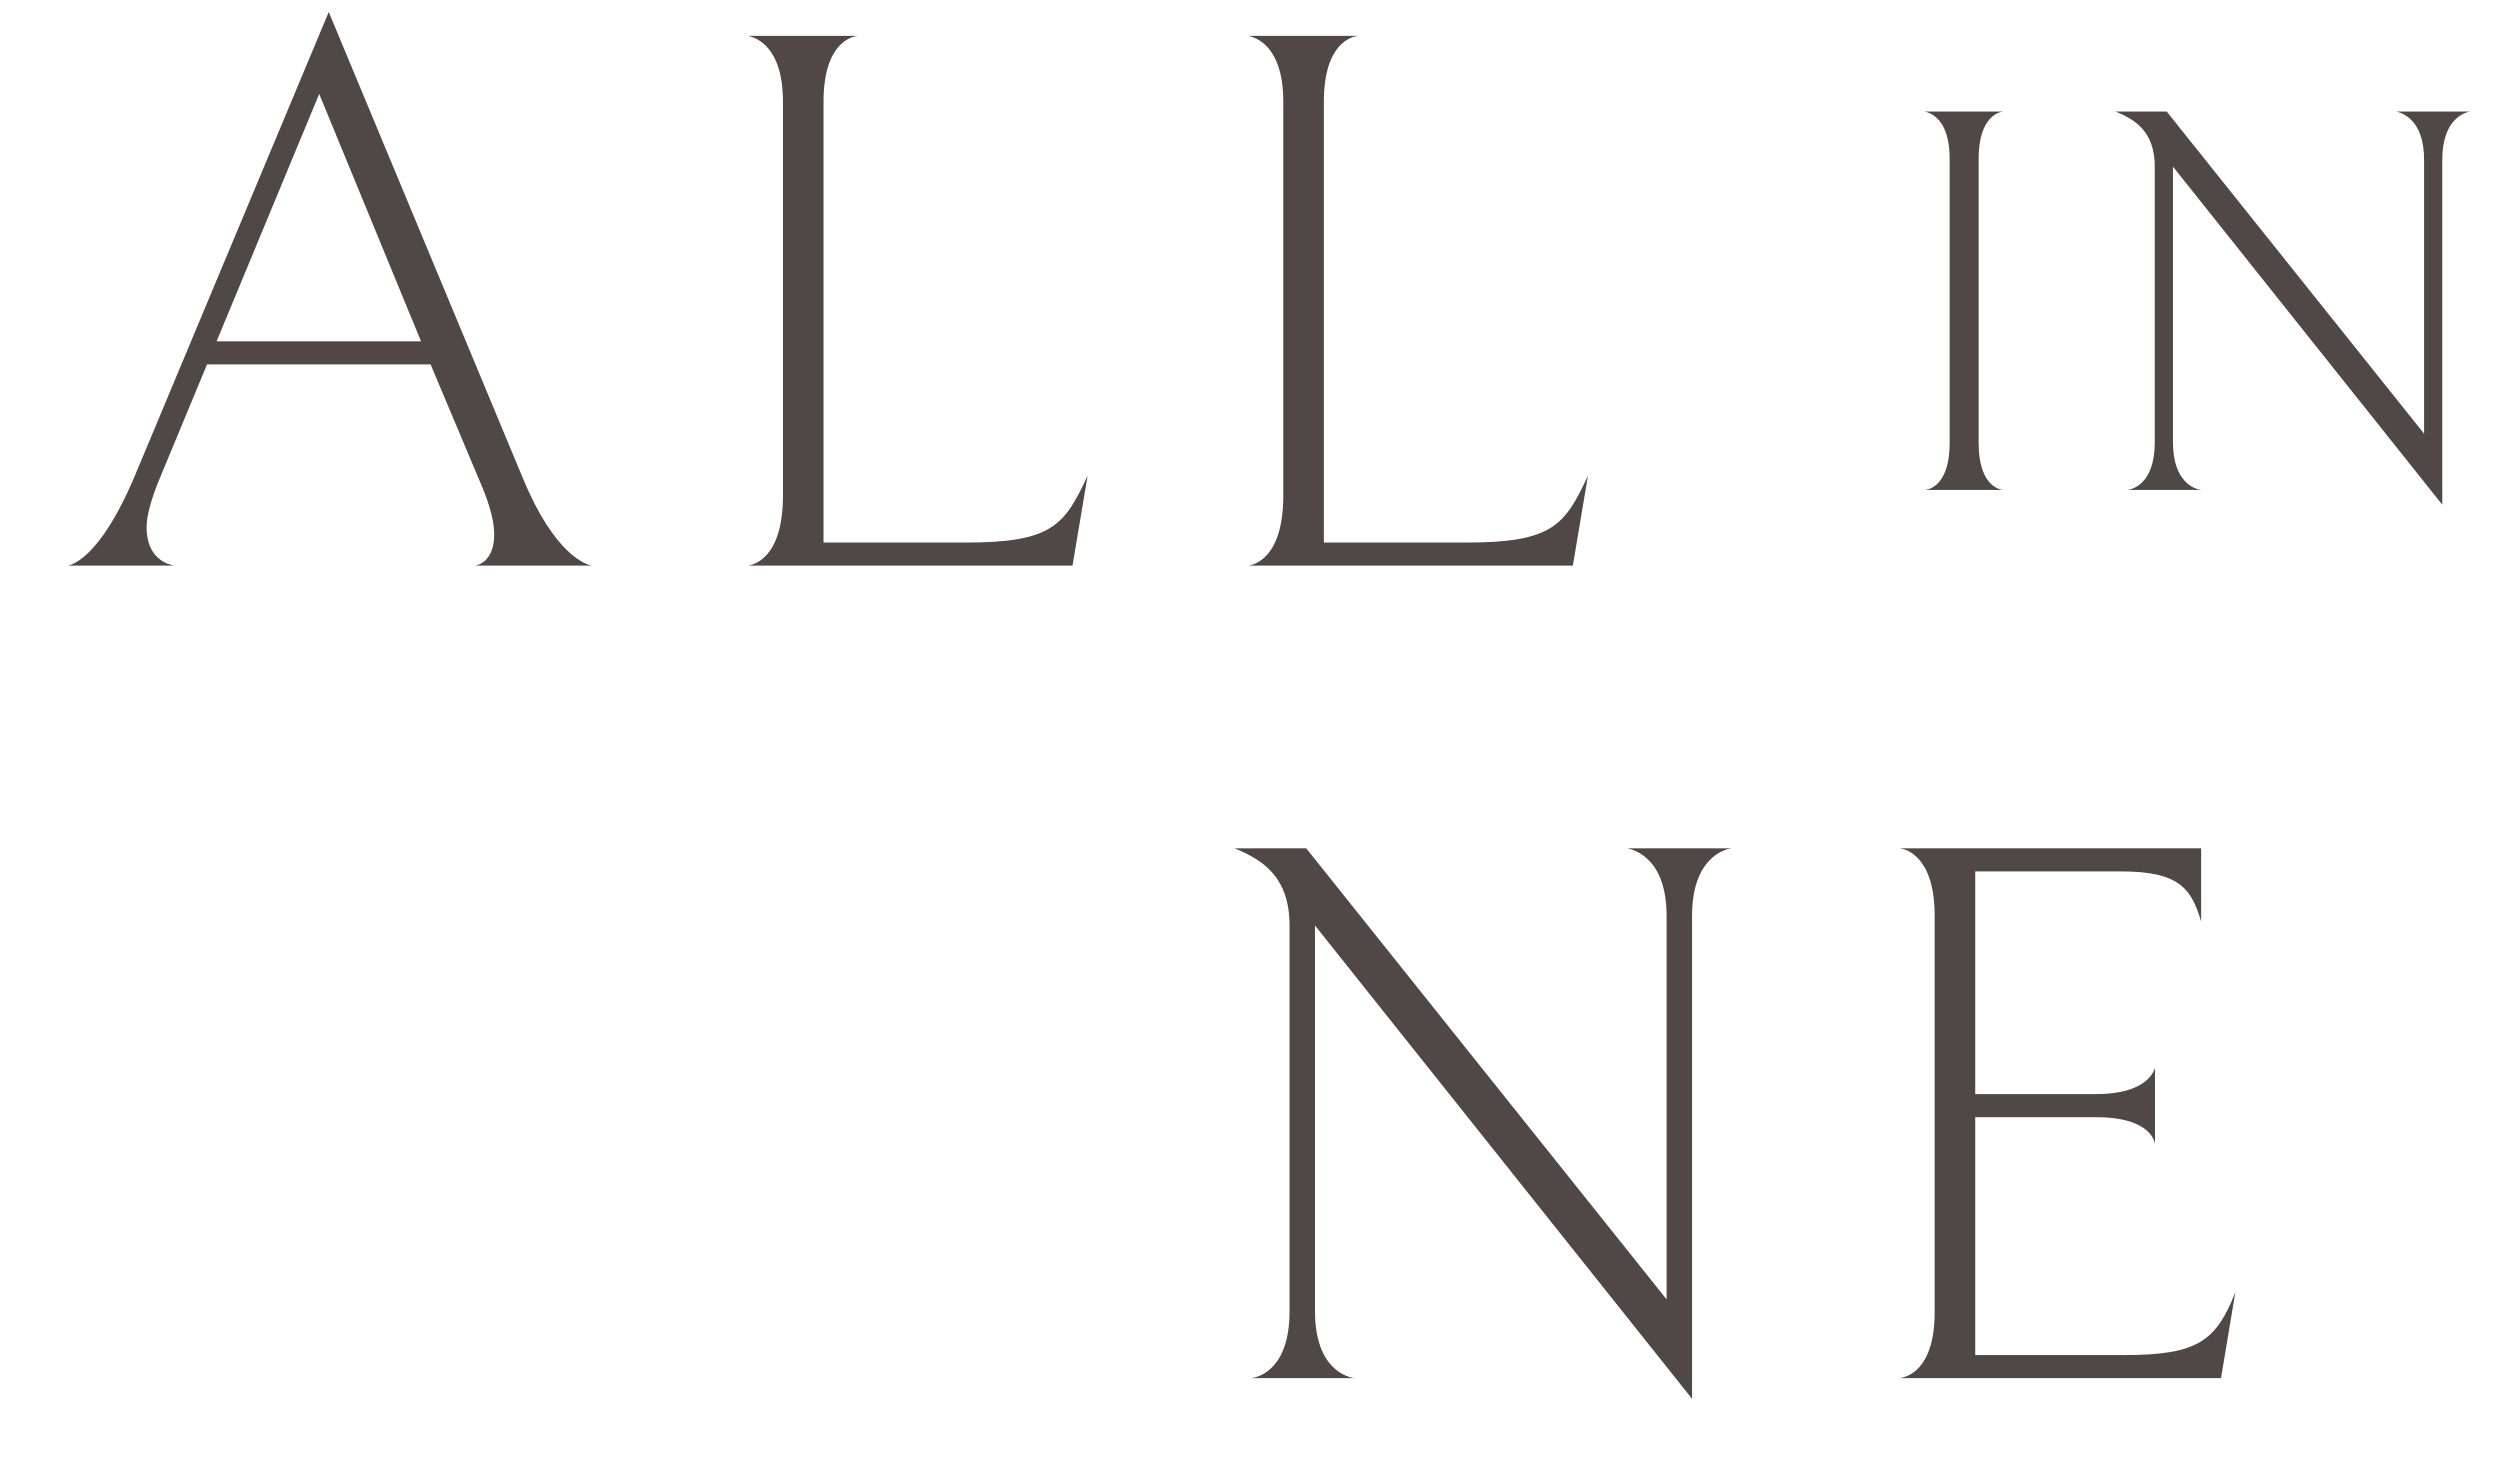
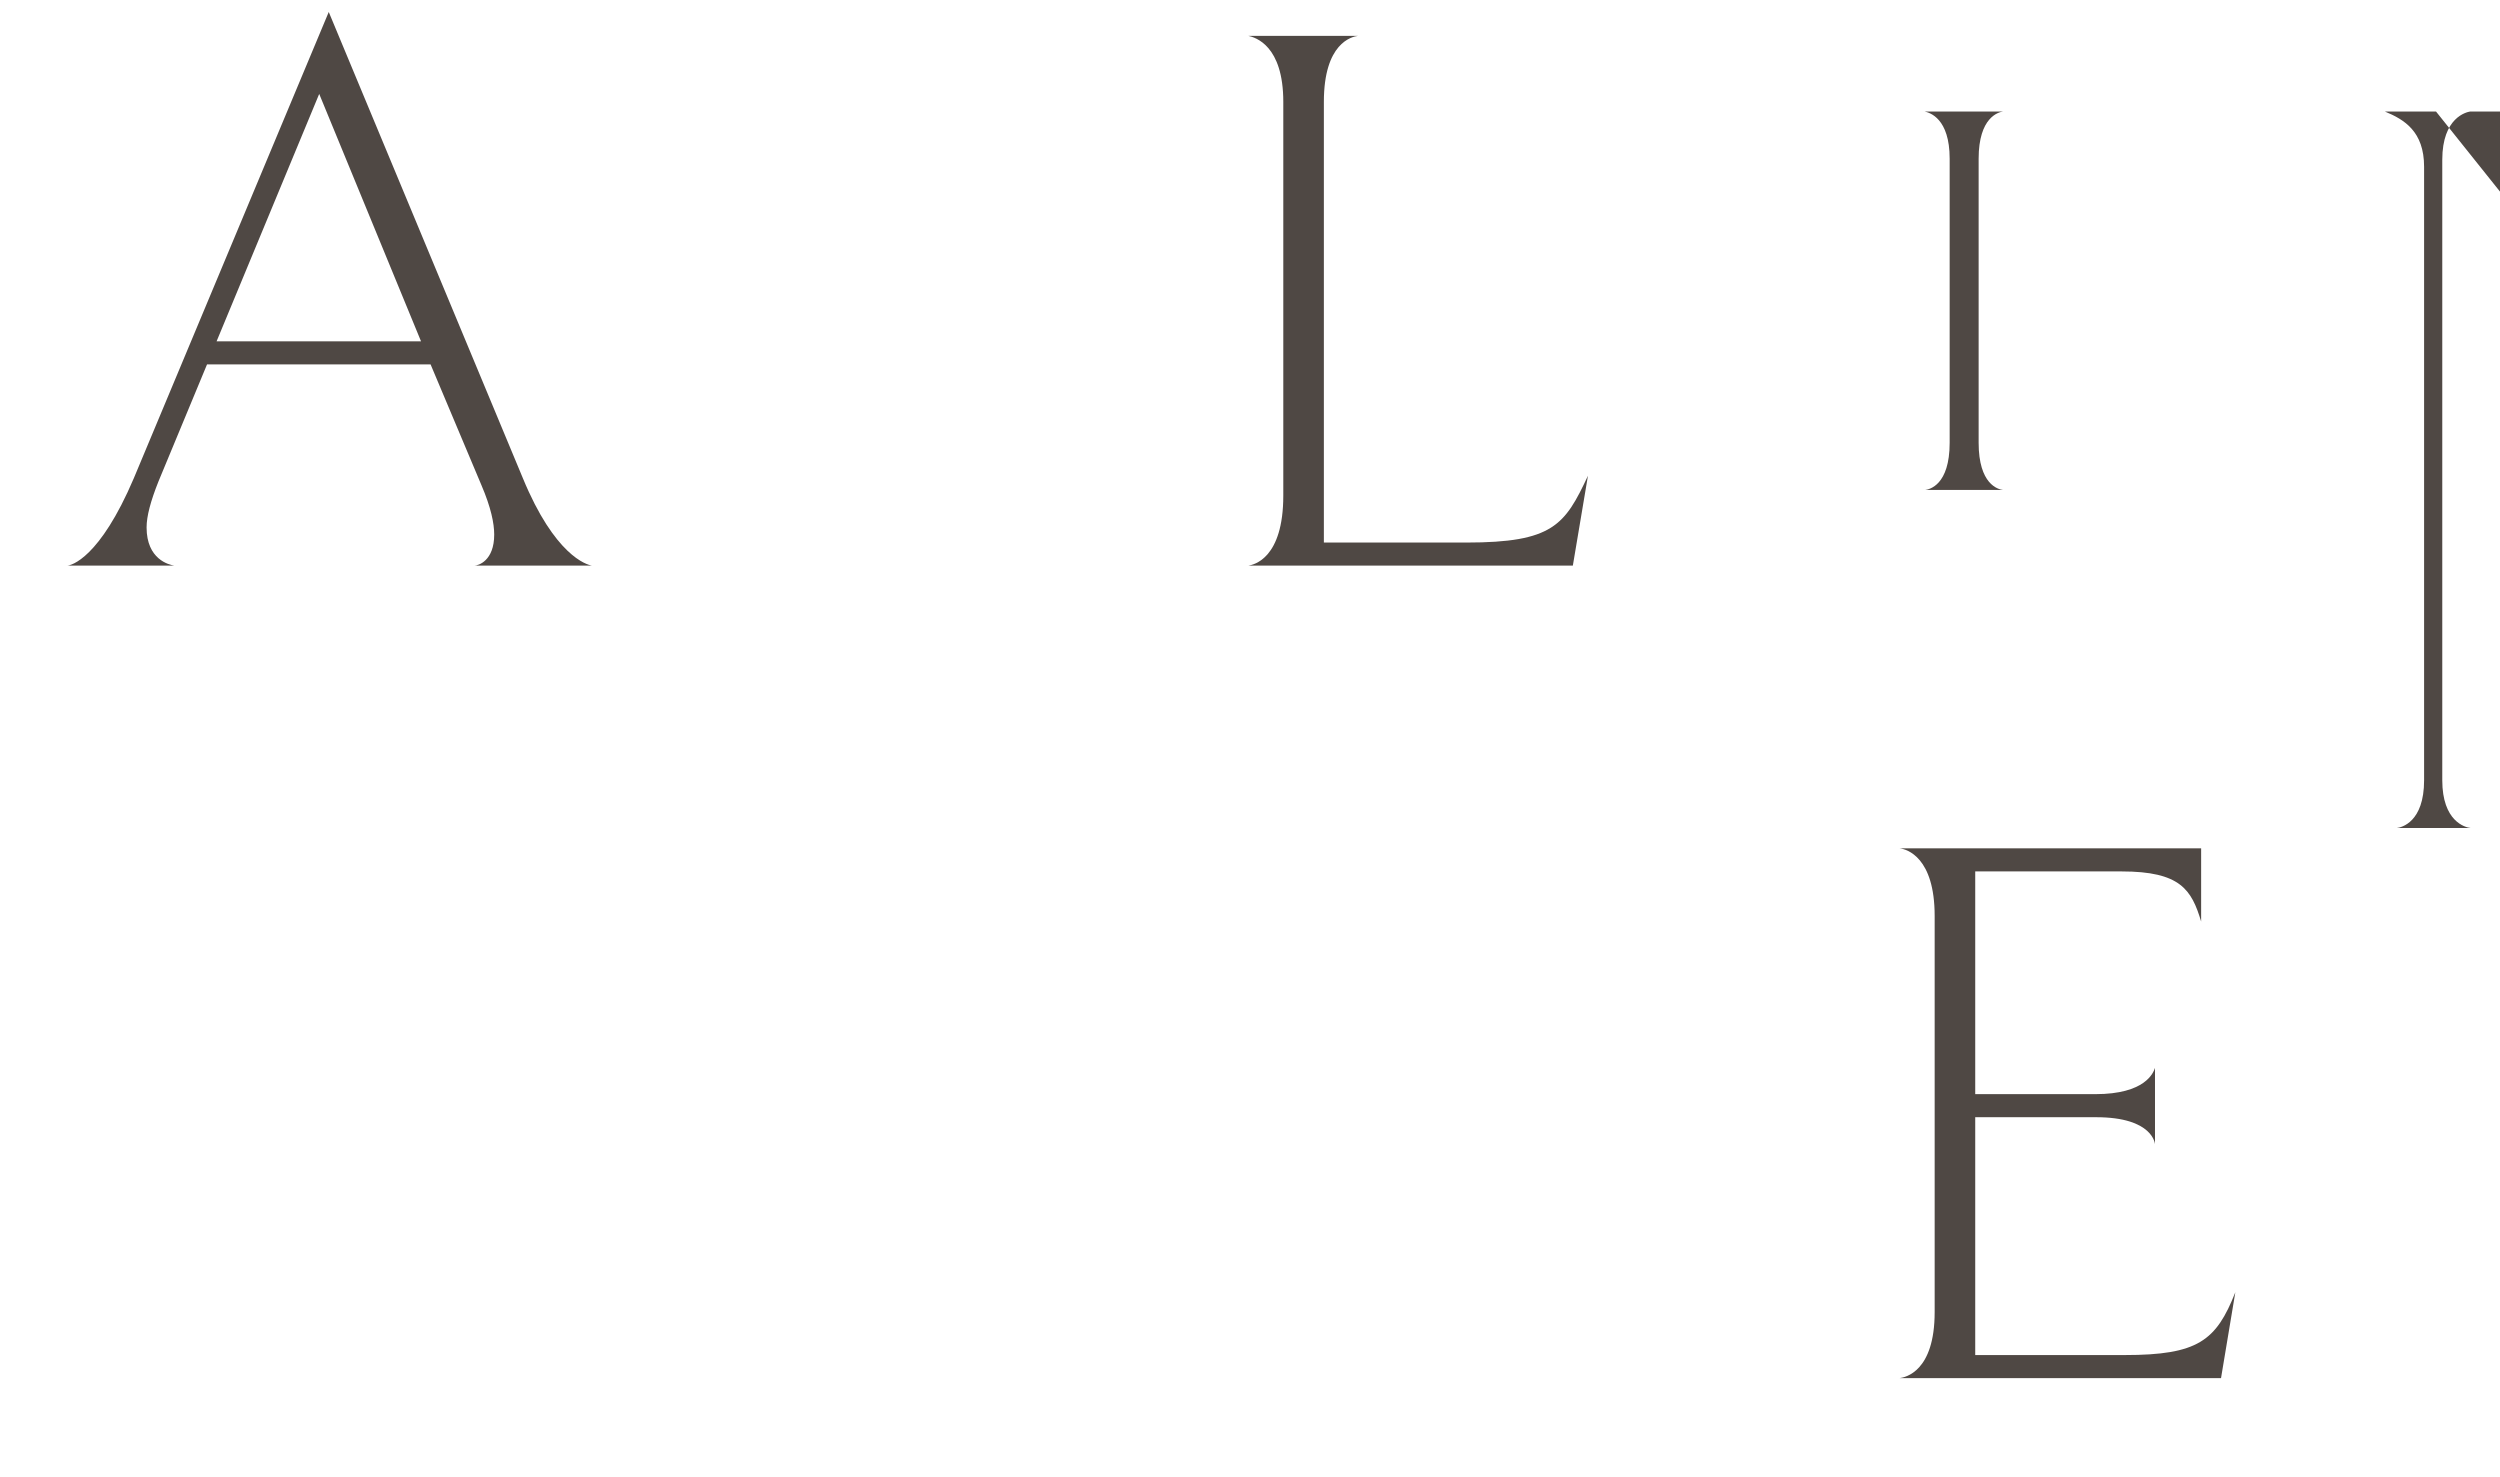
<svg xmlns="http://www.w3.org/2000/svg" id="_レイヤー_2" data-name="レイヤー 2" viewBox="0 0 440 260">
  <defs>
    <style>
      .cls-1 {
        fill: none;
      }

      .cls-2 {
        fill: #4f4844;
      }
    </style>
  </defs>
  <g id="m_copy">
    <rect class="cls-1" width="440" height="260" />
    <g>
      <g>
        <path class="cls-2" d="m104.2,99.55h-20.72c.7,0,3.5-.84,3.5-5.46,0-1.96-.56-4.76-2.24-8.68l-8.96-21.28h-39.34l-8.54,20.58c-1.4,3.5-2.1,6.16-2.1,8.12,0,5.6,3.92,6.58,4.9,6.72H11.8c.7,0,5.74-1.26,11.76-15.4L57.86,2.11l34.16,82.04c5.6,13.58,11.2,15.26,12.18,15.4ZM56.18,16.53l-18.06,43.54h35.98l-17.92-43.54Z" />
-         <path class="cls-2" d="m188.76,99.55h-57.12c.98-.14,6.16-1.26,6.16-12.32V17.93c0-9.94-4.9-11.34-6.16-11.62h19.32c-1.12.14-6.02,1.26-6.02,11.62v77.56h25.06c15.26,0,17.36-3.08,21.42-11.76l-2.66,15.82Z" />
        <path class="cls-2" d="m276.82,99.55h-57.12c.98-.14,6.16-1.26,6.16-12.32V17.93c0-9.94-4.9-11.34-6.16-11.62h19.32c-1.12.14-6.02,1.26-6.02,11.62v77.56h25.06c15.26,0,17.36-3.08,21.42-11.76l-2.66,15.82Z" />
        <path class="cls-2" d="m352.54,86.23h-13.7c.7-.1,4.3-.8,4.3-8.3V27.93c0-7.1-3.5-8.1-4.4-8.3h13.8c-.8.1-4.3,1-4.3,8.3v50c0,7.3,3.4,8.2,4.3,8.3Z" />
-         <path class="cls-2" d="m421.74,19.63h13c-.6.1-4.9,1-4.9,8.5v60.7l-47.4-59.5v48.5c0,7.2,4,8.3,5,8.4h-13c.8-.1,4.8-1,4.8-8.4V29.33c0-6.2-3.5-8.3-6.9-9.7h9l45.3,56.7V28.13c0-7.3-4.1-8.3-4.9-8.5Z" />
+         <path class="cls-2" d="m421.74,19.63h13c-.6.1-4.9,1-4.9,8.5v60.7v48.5c0,7.2,4,8.3,5,8.4h-13c.8-.1,4.8-1,4.8-8.4V29.33c0-6.2-3.5-8.3-6.9-9.7h9l45.3,56.7V28.13c0-7.3-4.1-8.3-4.9-8.5Z" />
      </g>
      <g>
-         <path class="cls-2" d="m286.46,149.31h18.2c-.84.14-6.86,1.4-6.86,11.9v84.98l-66.36-83.3v67.9c0,10.08,5.6,11.62,7,11.76h-18.2c1.12-.14,6.72-1.4,6.72-11.76v-67.9c0-8.68-4.9-11.62-9.66-13.58h12.6l63.42,79.38v-67.48c0-10.22-5.74-11.62-6.86-11.9Z" />
        <path class="cls-2" d="m390.9,242.55h-56.56c.98-.14,6.16-1.12,6.16-11.62v-69.72c0-10.36-4.9-11.76-6.16-11.9h53.06v12.88c-1.68-5.6-3.64-8.82-14-8.82h-25.76v39.2h21.14c8.82,0,10.22-3.78,10.5-4.62v13.44s-.28-4.76-10.36-4.76h-21.28v41.86h26.32c12.88,0,16.1-2.52,19.46-11.06l-2.52,15.12Z" />
      </g>
    </g>
  </g>
</svg>